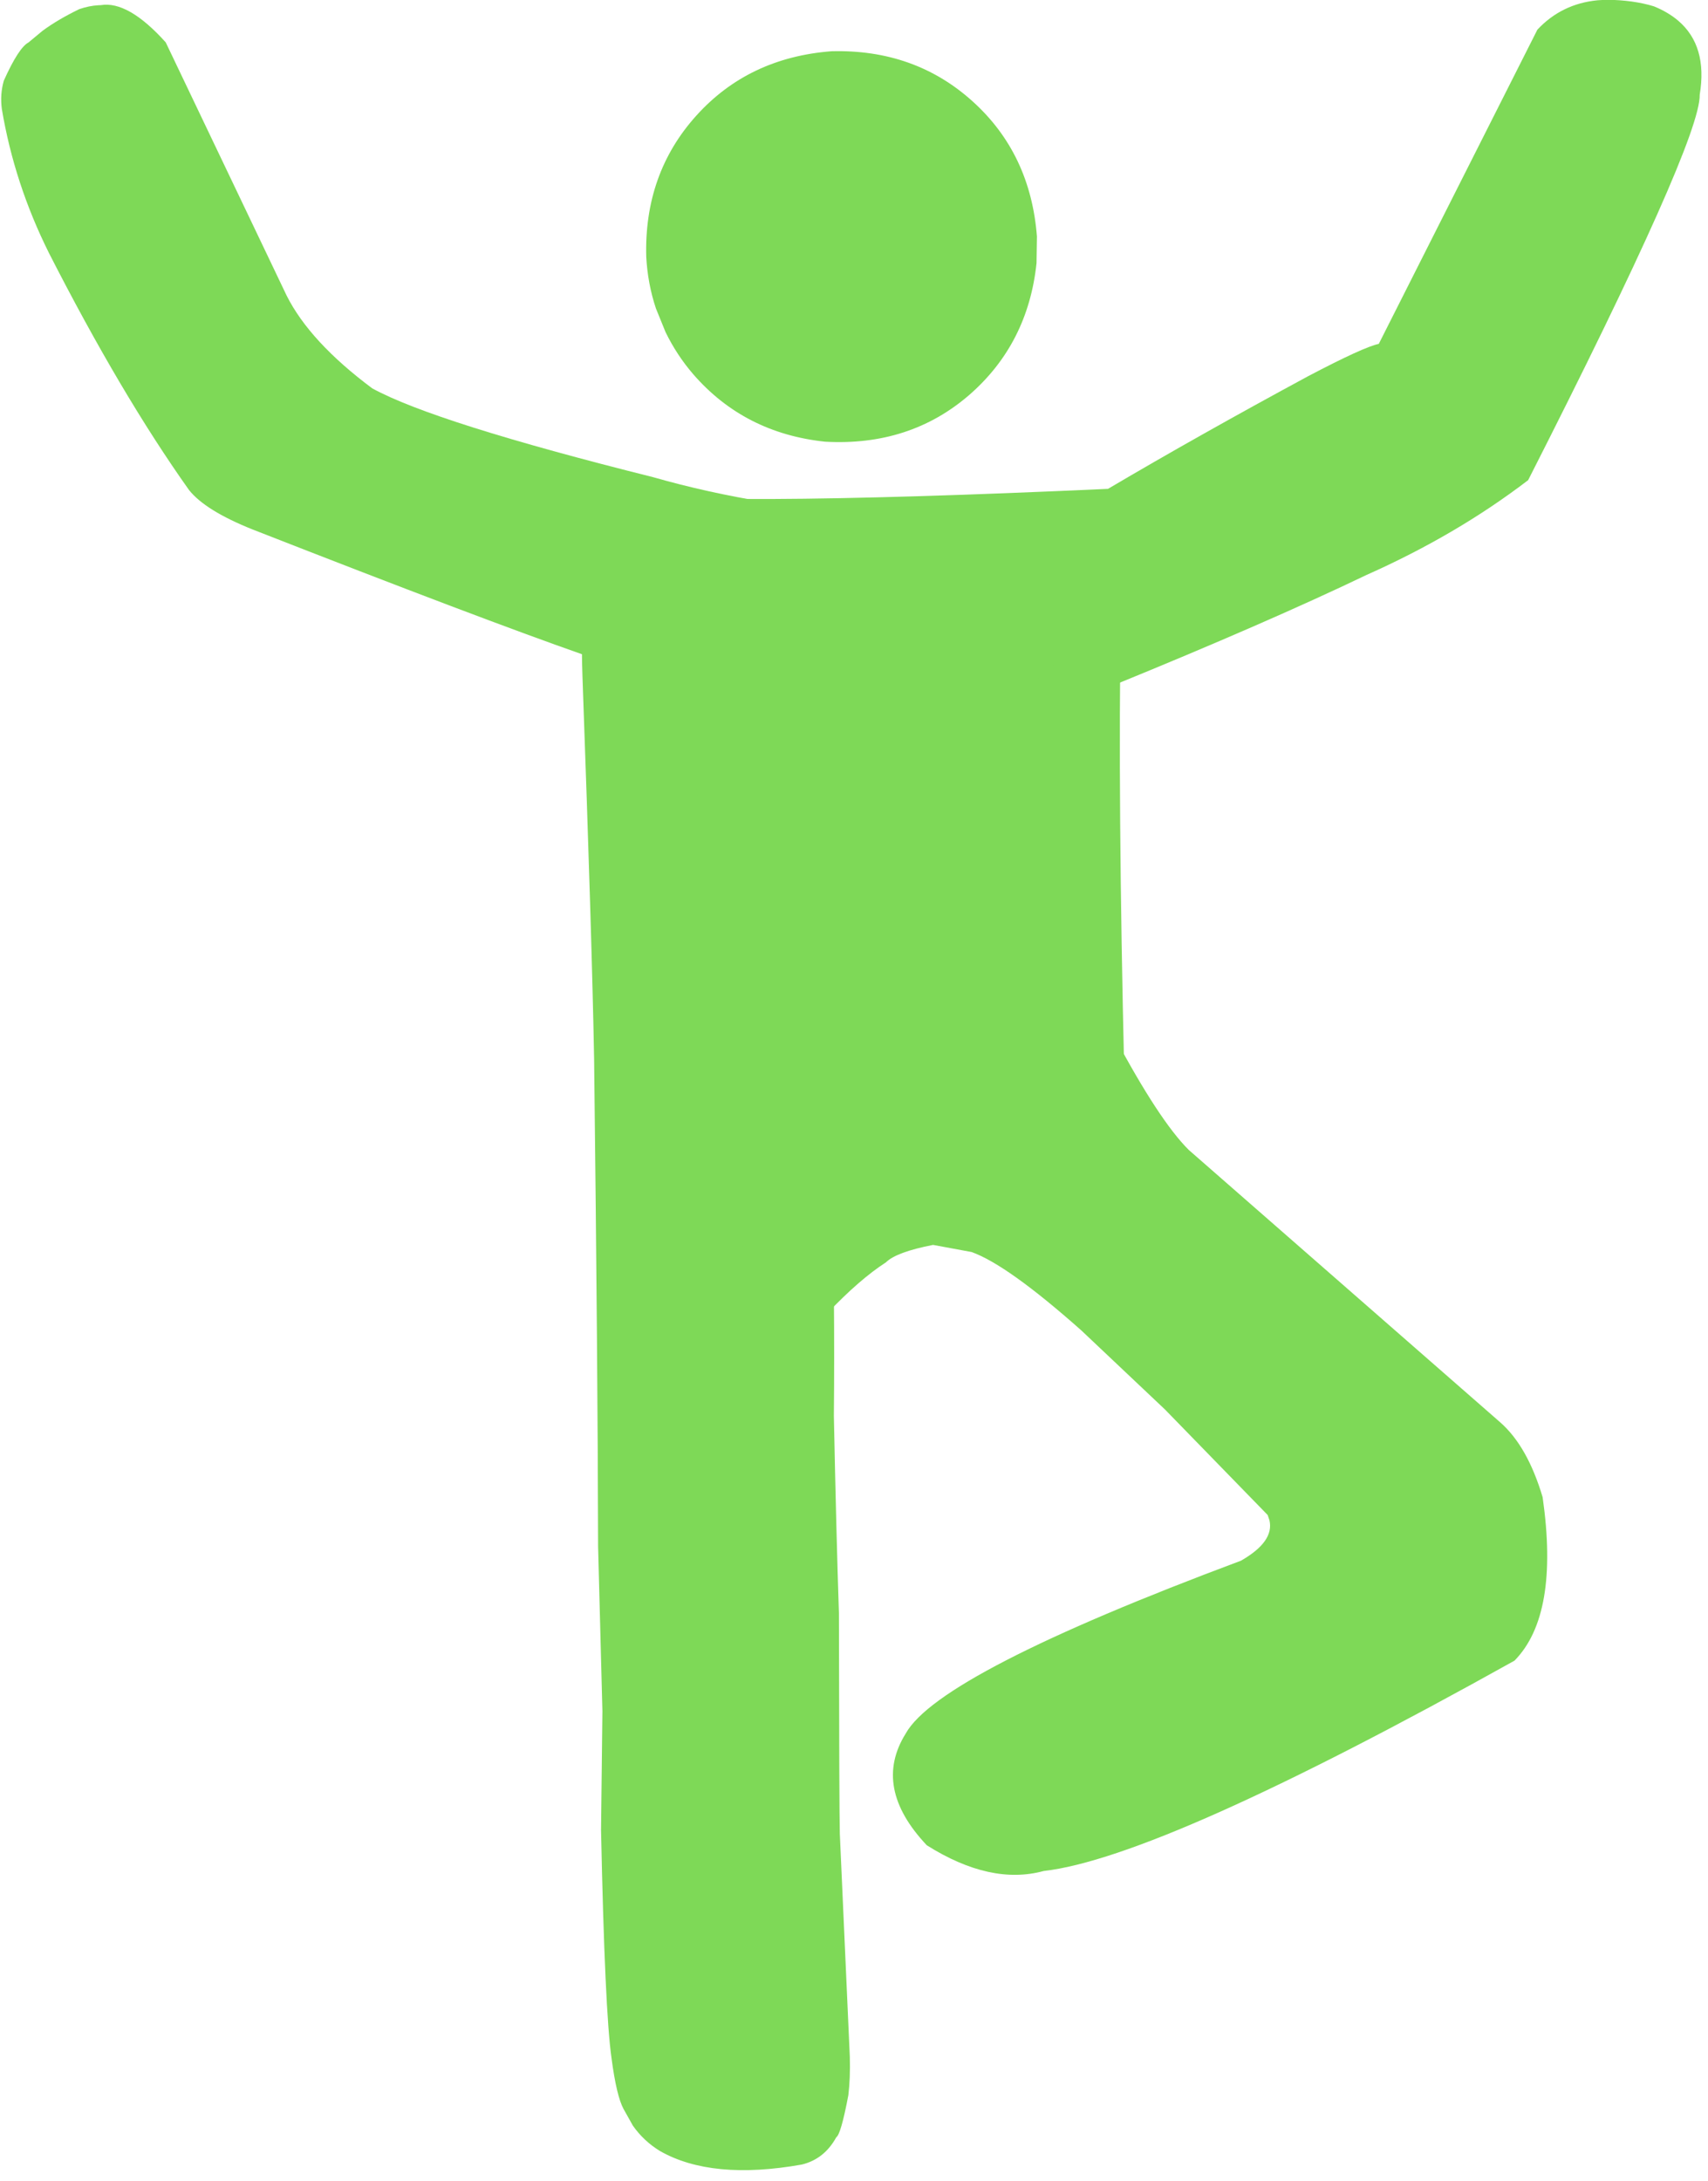
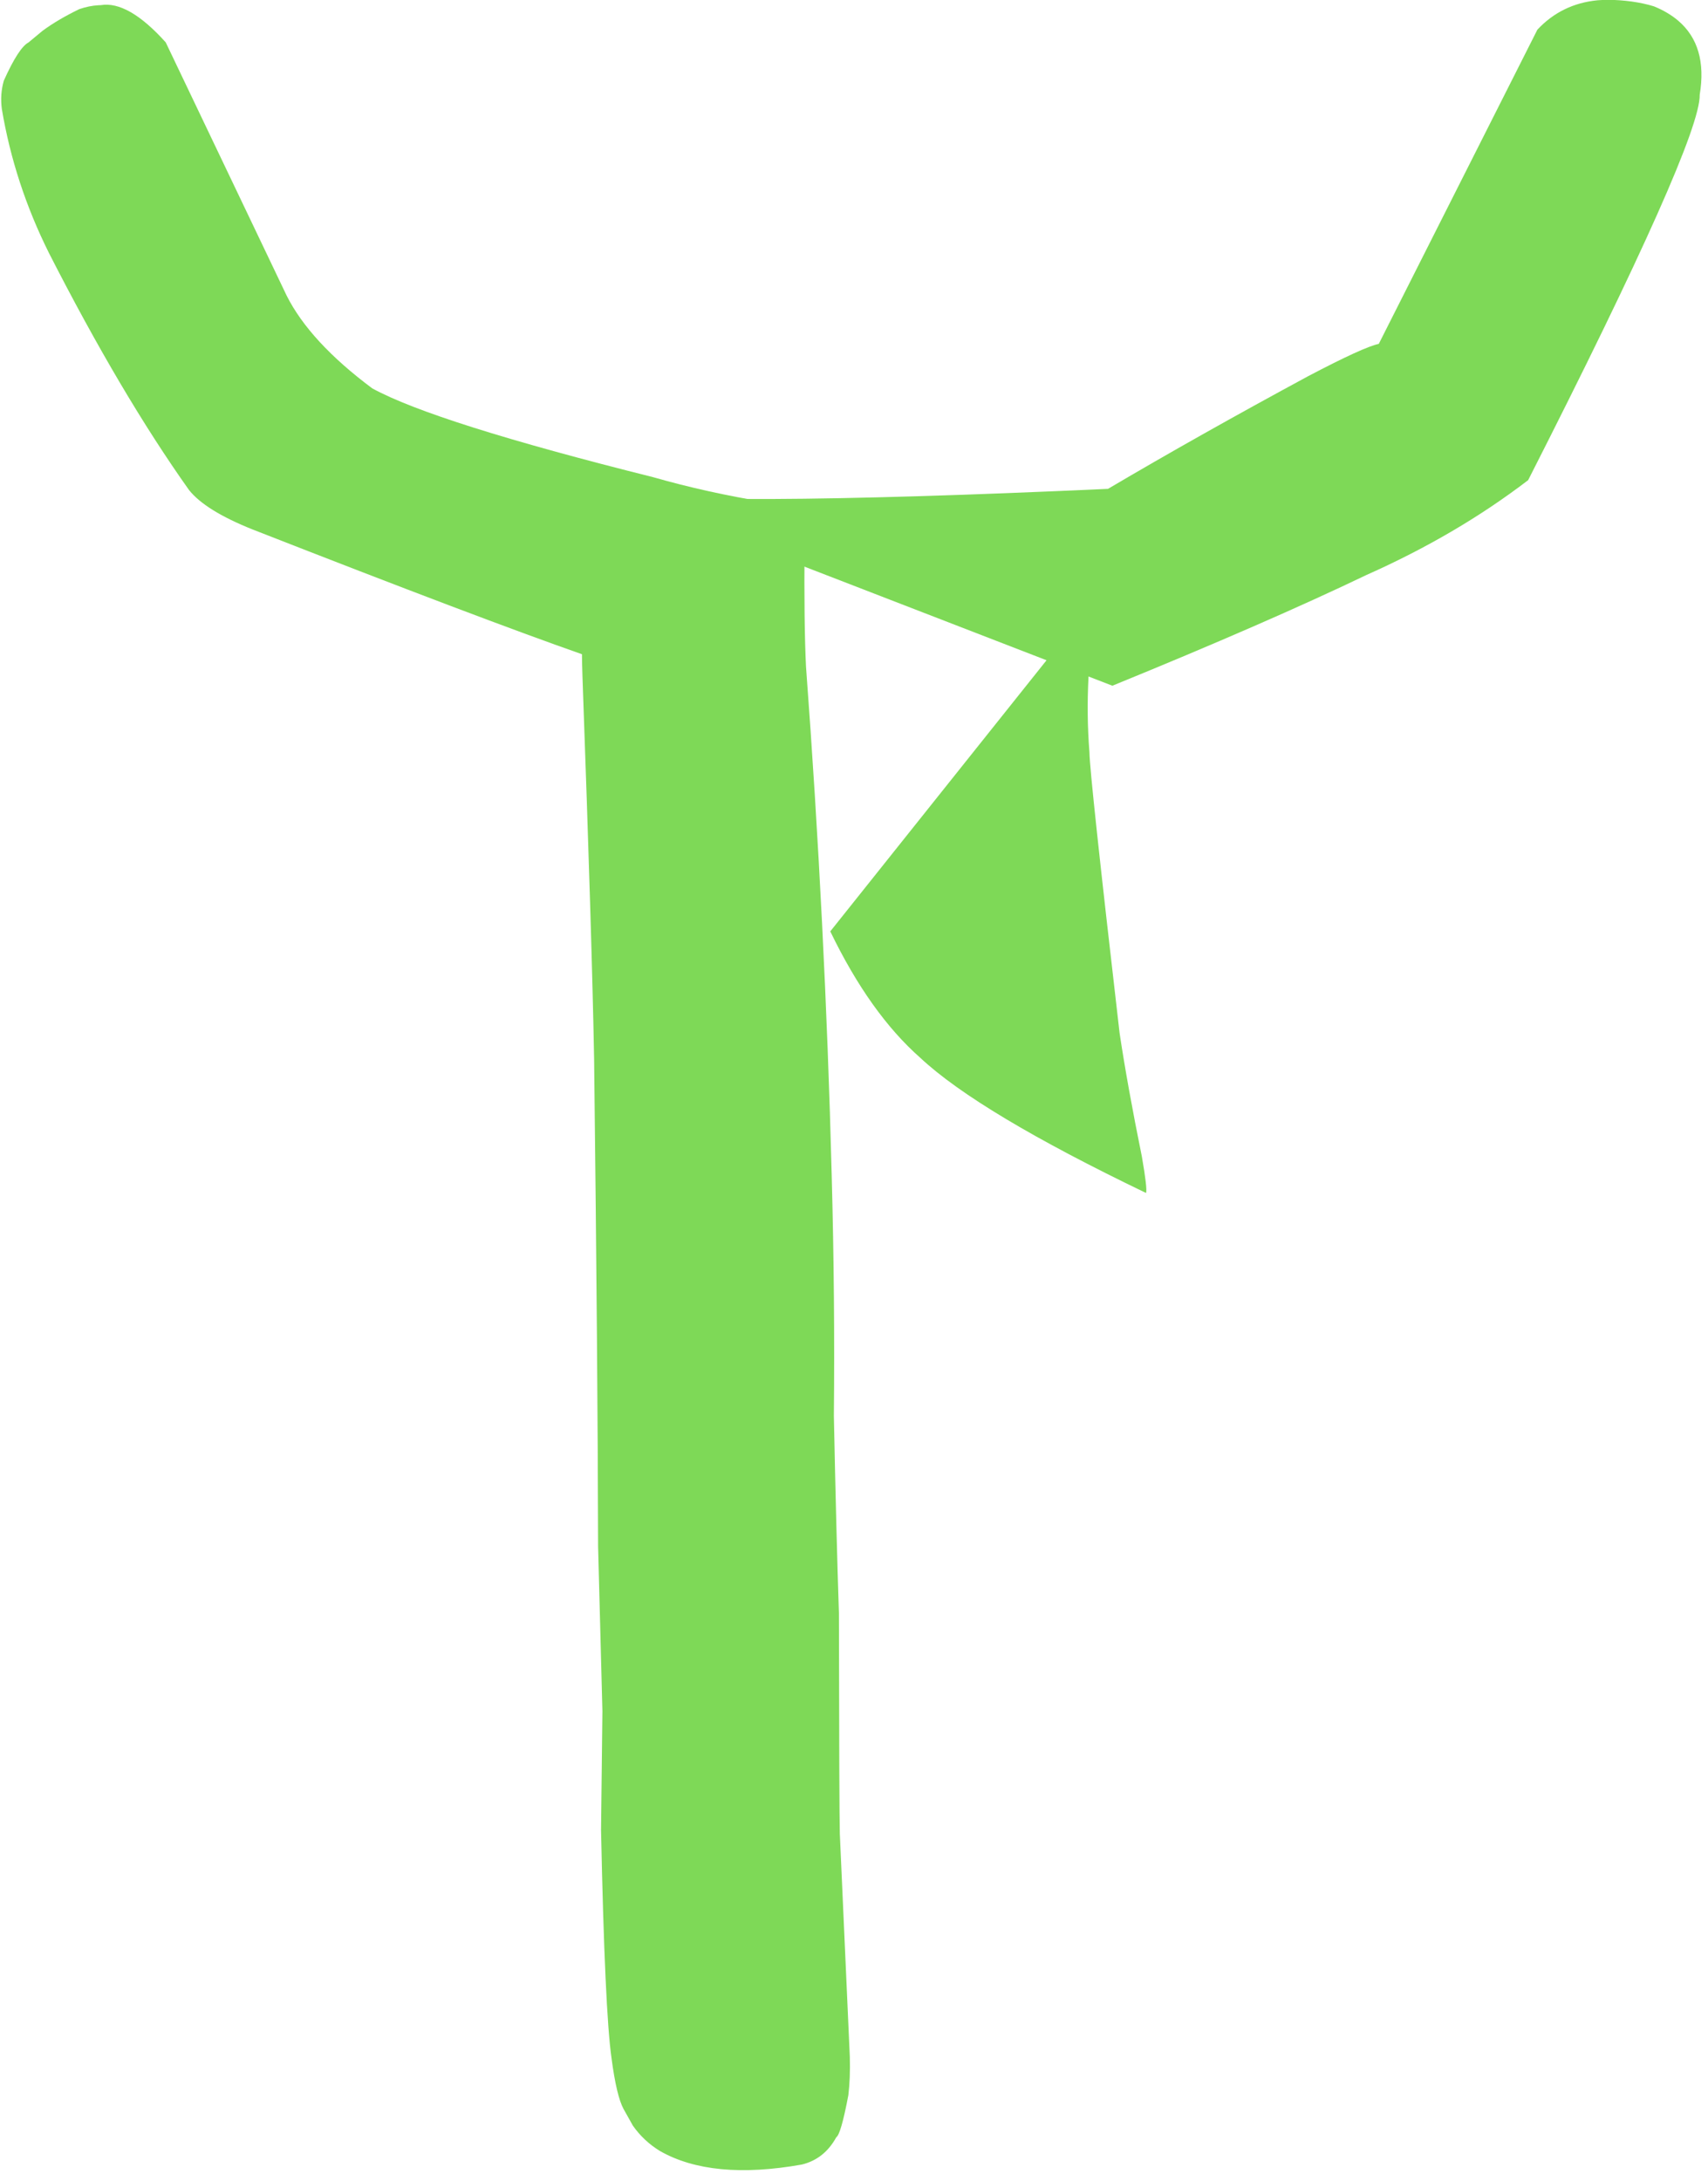
<svg xmlns="http://www.w3.org/2000/svg" fill="#7ed957" height="372.4" preserveAspectRatio="xMidYMid meet" version="1" viewBox="211.9 456.9 291.8 372.4" width="291.8" zoomAndPan="magnify">
  <g>
    <g>
      <g id="change1_3">
-         <path d="M389.053,497.288L388.984,501.832Q387.531,515.631,377.449,524.383Q367.294,533.133,352.873,532.33Q339.074,530.877,330.322,520.795Q327.516,517.535,325.605,513.617L323.96,509.573Q322.56,505.384,322.306,500.763Q321.925,486.563,330.852,476.656Q339.779,466.748,353.942,465.652Q368.142,465.271,378.05,474.198Q387.957,483.124,389.053,497.288" />
-       </g>
+         </g>
      <g id="change1_5">
        <path d="M486.383,456.856L484.816,456.948Q478.674,457.553,474.551,461.968L447.455,515.625Q444.875,516.158,435.452,521.107Q416.607,531.287,401.197,540.382Q328.962,543.678,315.849,540.721L401.942,574.002Q428.383,563.222,445.352,555.09Q460.743,548.247,472.974,538.896Q502.452,480.94,502.284,473.083Q503.672,464.726,498.583,460.413Q496.887,458.975,494.471,457.986Q490.991,456.915,486.383,456.856" />
      </g>
      <g id="change1_4">
        <path d="M229.107,457.78L228.708,457.795Q227.108,457.887,225.454,458.456Q221.818,460.213,219.172,462.156L216.774,464.146Q215.079,465.048,212.551,470.678Q211.886,472.995,212.212,475.499Q214.34,488.238,220.278,500.136Q232.567,524.214,244.208,540.604Q247.013,544.099,255.01,547.301Q294.331,562.686,311.521,568.692L364.202,544.985Q341.962,543.678,323.493,538.391Q286.127,529.048,275.499,523.223Q264.86,515.295,260.88,507.398L240.215,464.138Q233.792,456.995,229.107,457.78" />
      </g>
      <g id="change1_6">
        <path d="M349.353,549.885L311.591,557.569Q311.157,564.882,311.404,572.226Q313.038,617.645,313.4,637.77Q314.022,690.497,314.081,720.985L314.818,749.125L314.584,769.414Q315.23,800.405,316.377,808.393Q317.223,814.817,318.431,817.063L320.025,819.903Q321.857,822.517,324.64,824.228Q333.5,829.274,348.885,826.544Q352.728,825.612,354.775,821.878Q355.568,821.382,356.835,814.702Q357.185,811.784,357.086,808.167L355.378,770.065Q355.275,766.298,355.225,732.38Q354.77,718.846,354.361,698.693Q354.56,678.873,353.993,657.656Q352.889,614.841,349.601,570.743Q349.244,563.535,349.353,549.885" />
      </g>
      <g id="change1_2">
-         <path d="M346.656,550.276L344.468,550.702Q335.821,553.371,328.849,571.497L341.429,695.422Q354.255,678.281,363.26,672.471Q365.026,670.716,371.309,669.496L377.875,670.708Q384,672.881,396.649,684.109L410.928,697.601L428.471,715.62L428.78,716.534Q429.61,720.168,423.914,723.421Q372.336,742.682,366.642,752.928Q360.892,762.131,370.238,772.023Q381.137,778.883,390.194,776.417Q410.35,774.119,470.635,740.496Q478.324,732.698,475.448,712.578Q472.866,703.894,468.222,699.811L414.995,653.279Q409.946,648.268,402.246,633.843Q398.012,624.568,396.825,609.984Q395.381,594.15,395.972,564.967Q395.7,563.304,394.882,562.443Q373.771,552.045,346.656,550.276" />
-       </g>
+         </g>
      <g id="change1_7">
        <path d="M399.44,558.692L353.747,615.955Q360.512,629.96,369.139,637.558Q379.117,646.894,407.696,660.628Q407.936,659.893,406.98,654.413Q404.536,642.385,403.176,633.332Q398.051,589.092,398.024,585.367Q397.01,572.725,399.44,558.692" />
      </g>
      <g id="change1_1">
-         <path d="M404.021,559.975L357.473,600.19Q360.891,620.321,362.618,622.53Q372.761,628.638,383.117,636.787Q384.992,638.039,399.193,651.713Q403.215,655.02,403.715,654.623Q404.234,654.084,404.286,652.524Q402.966,603.346,403.276,570.457Q403.304,566.291,404.021,559.975" />
-       </g>
+         </g>
    </g>
  </g>
</svg>